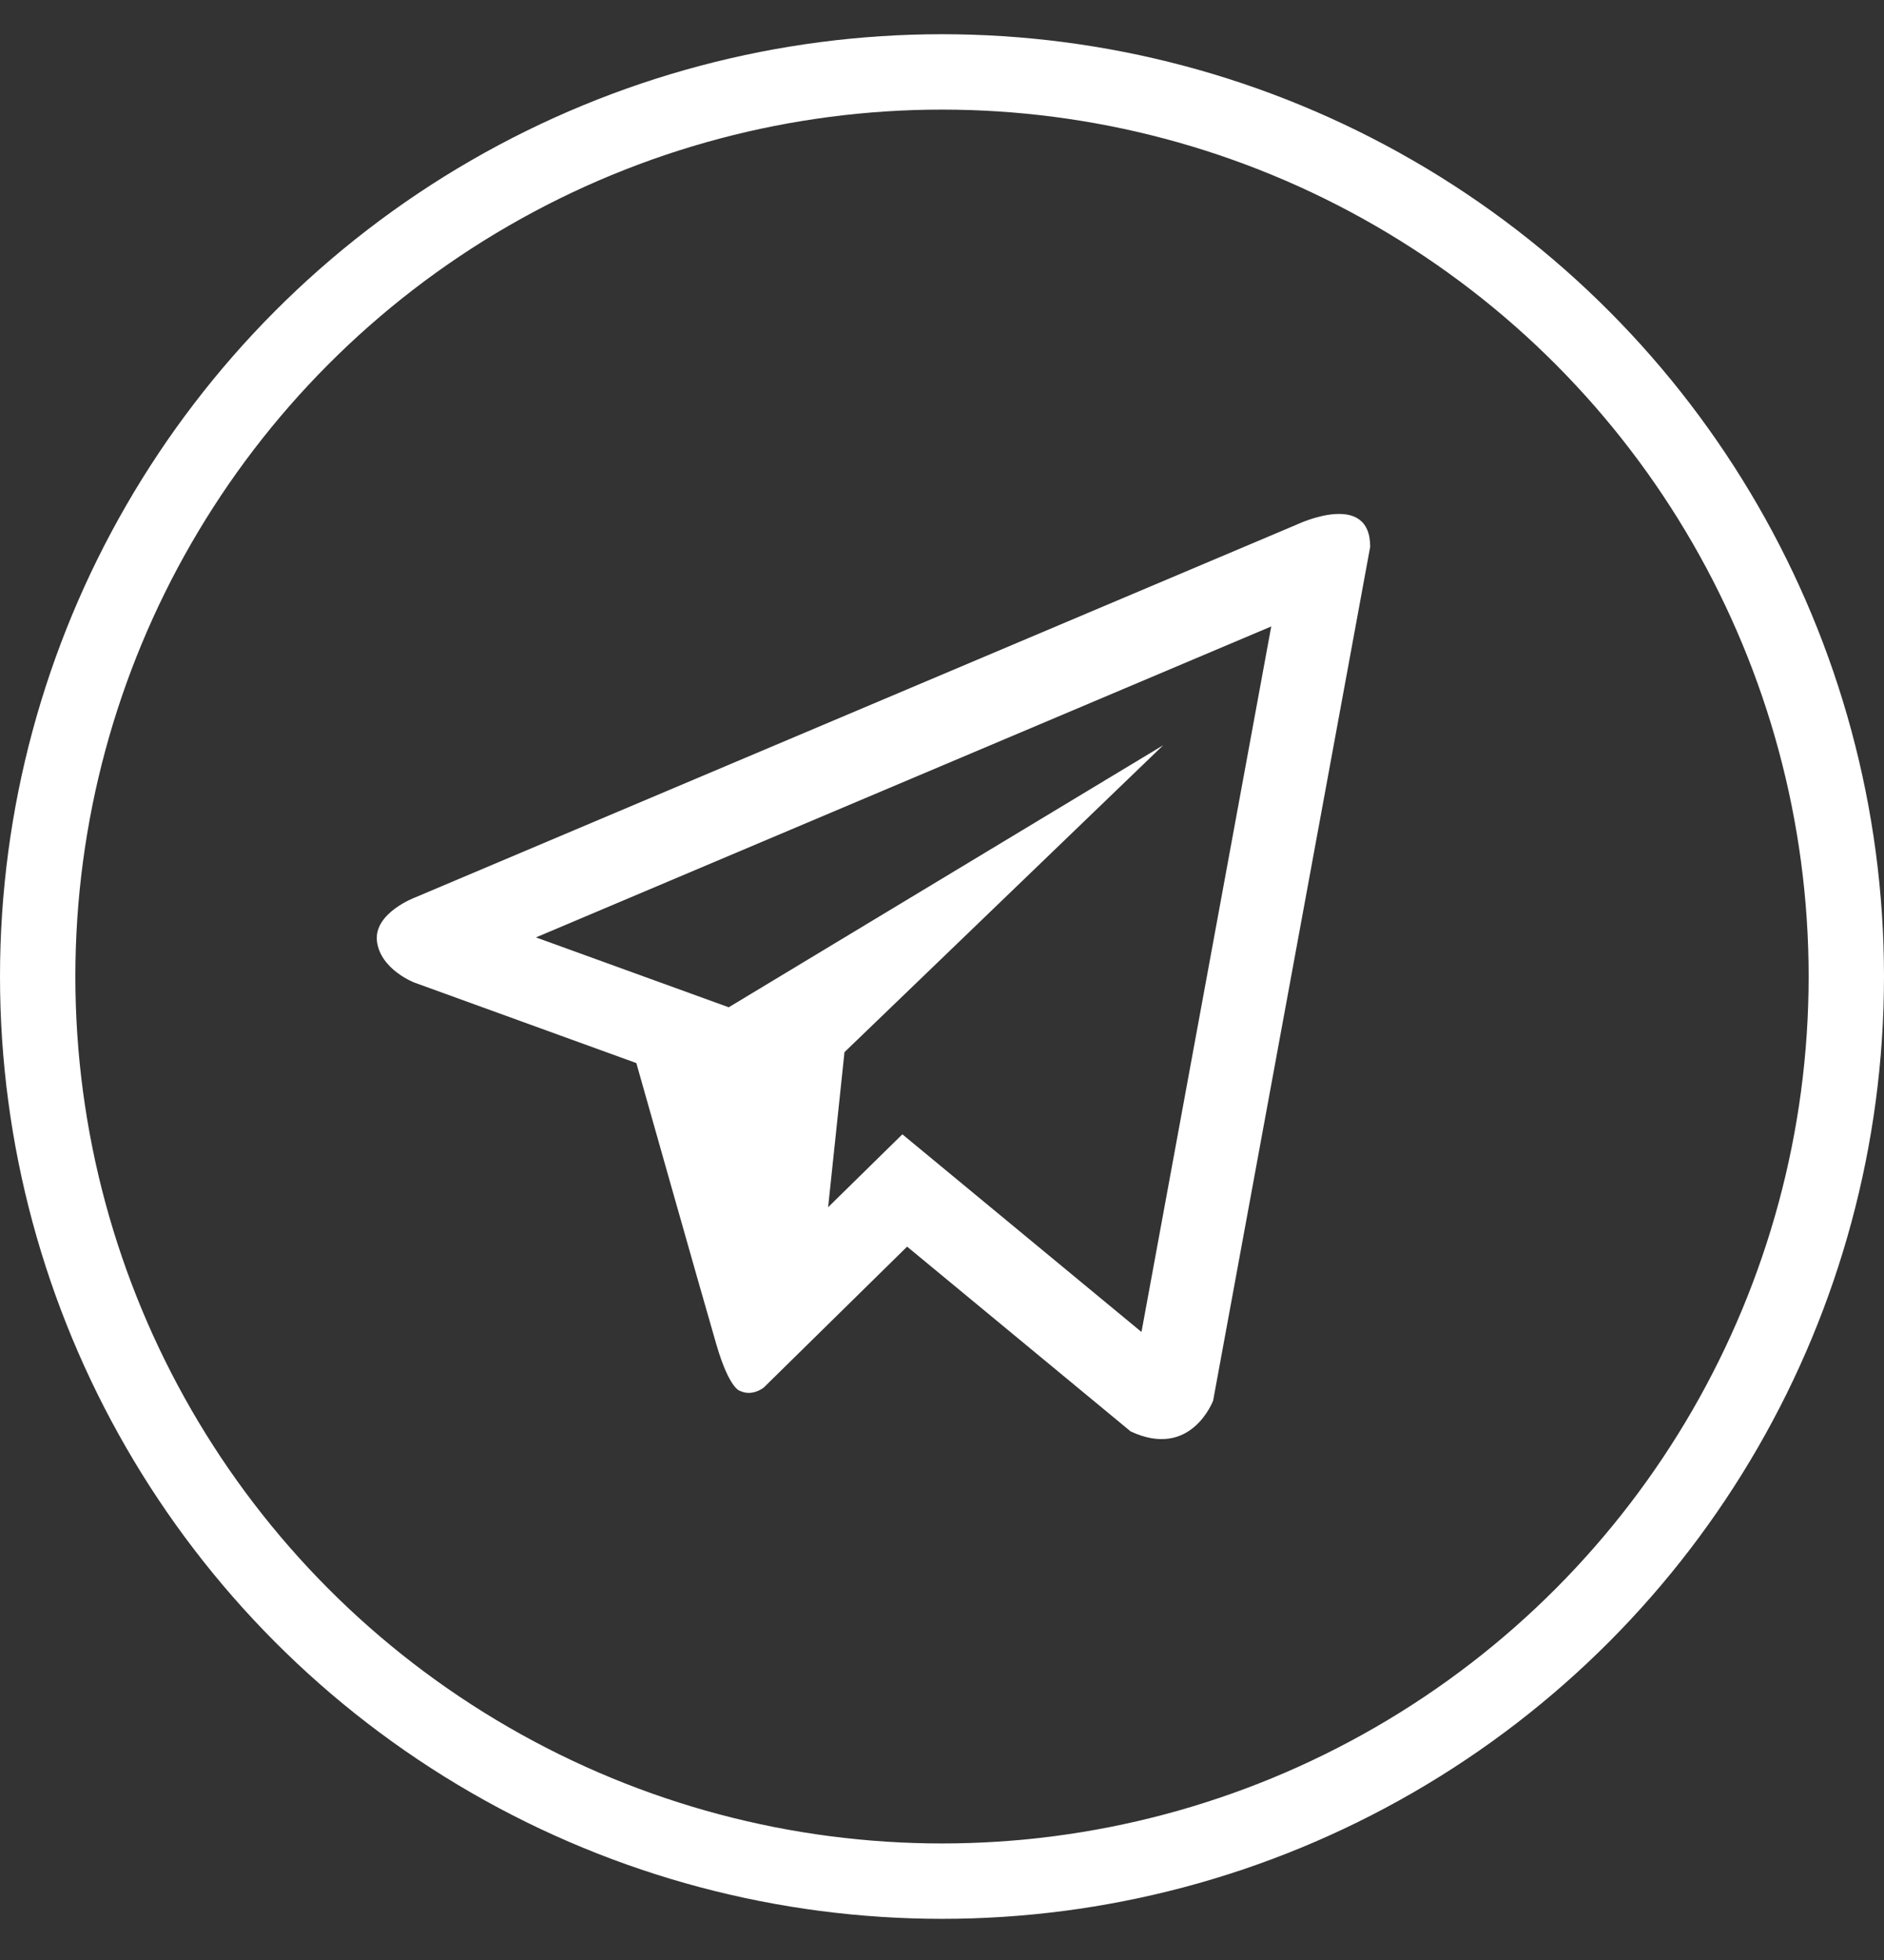
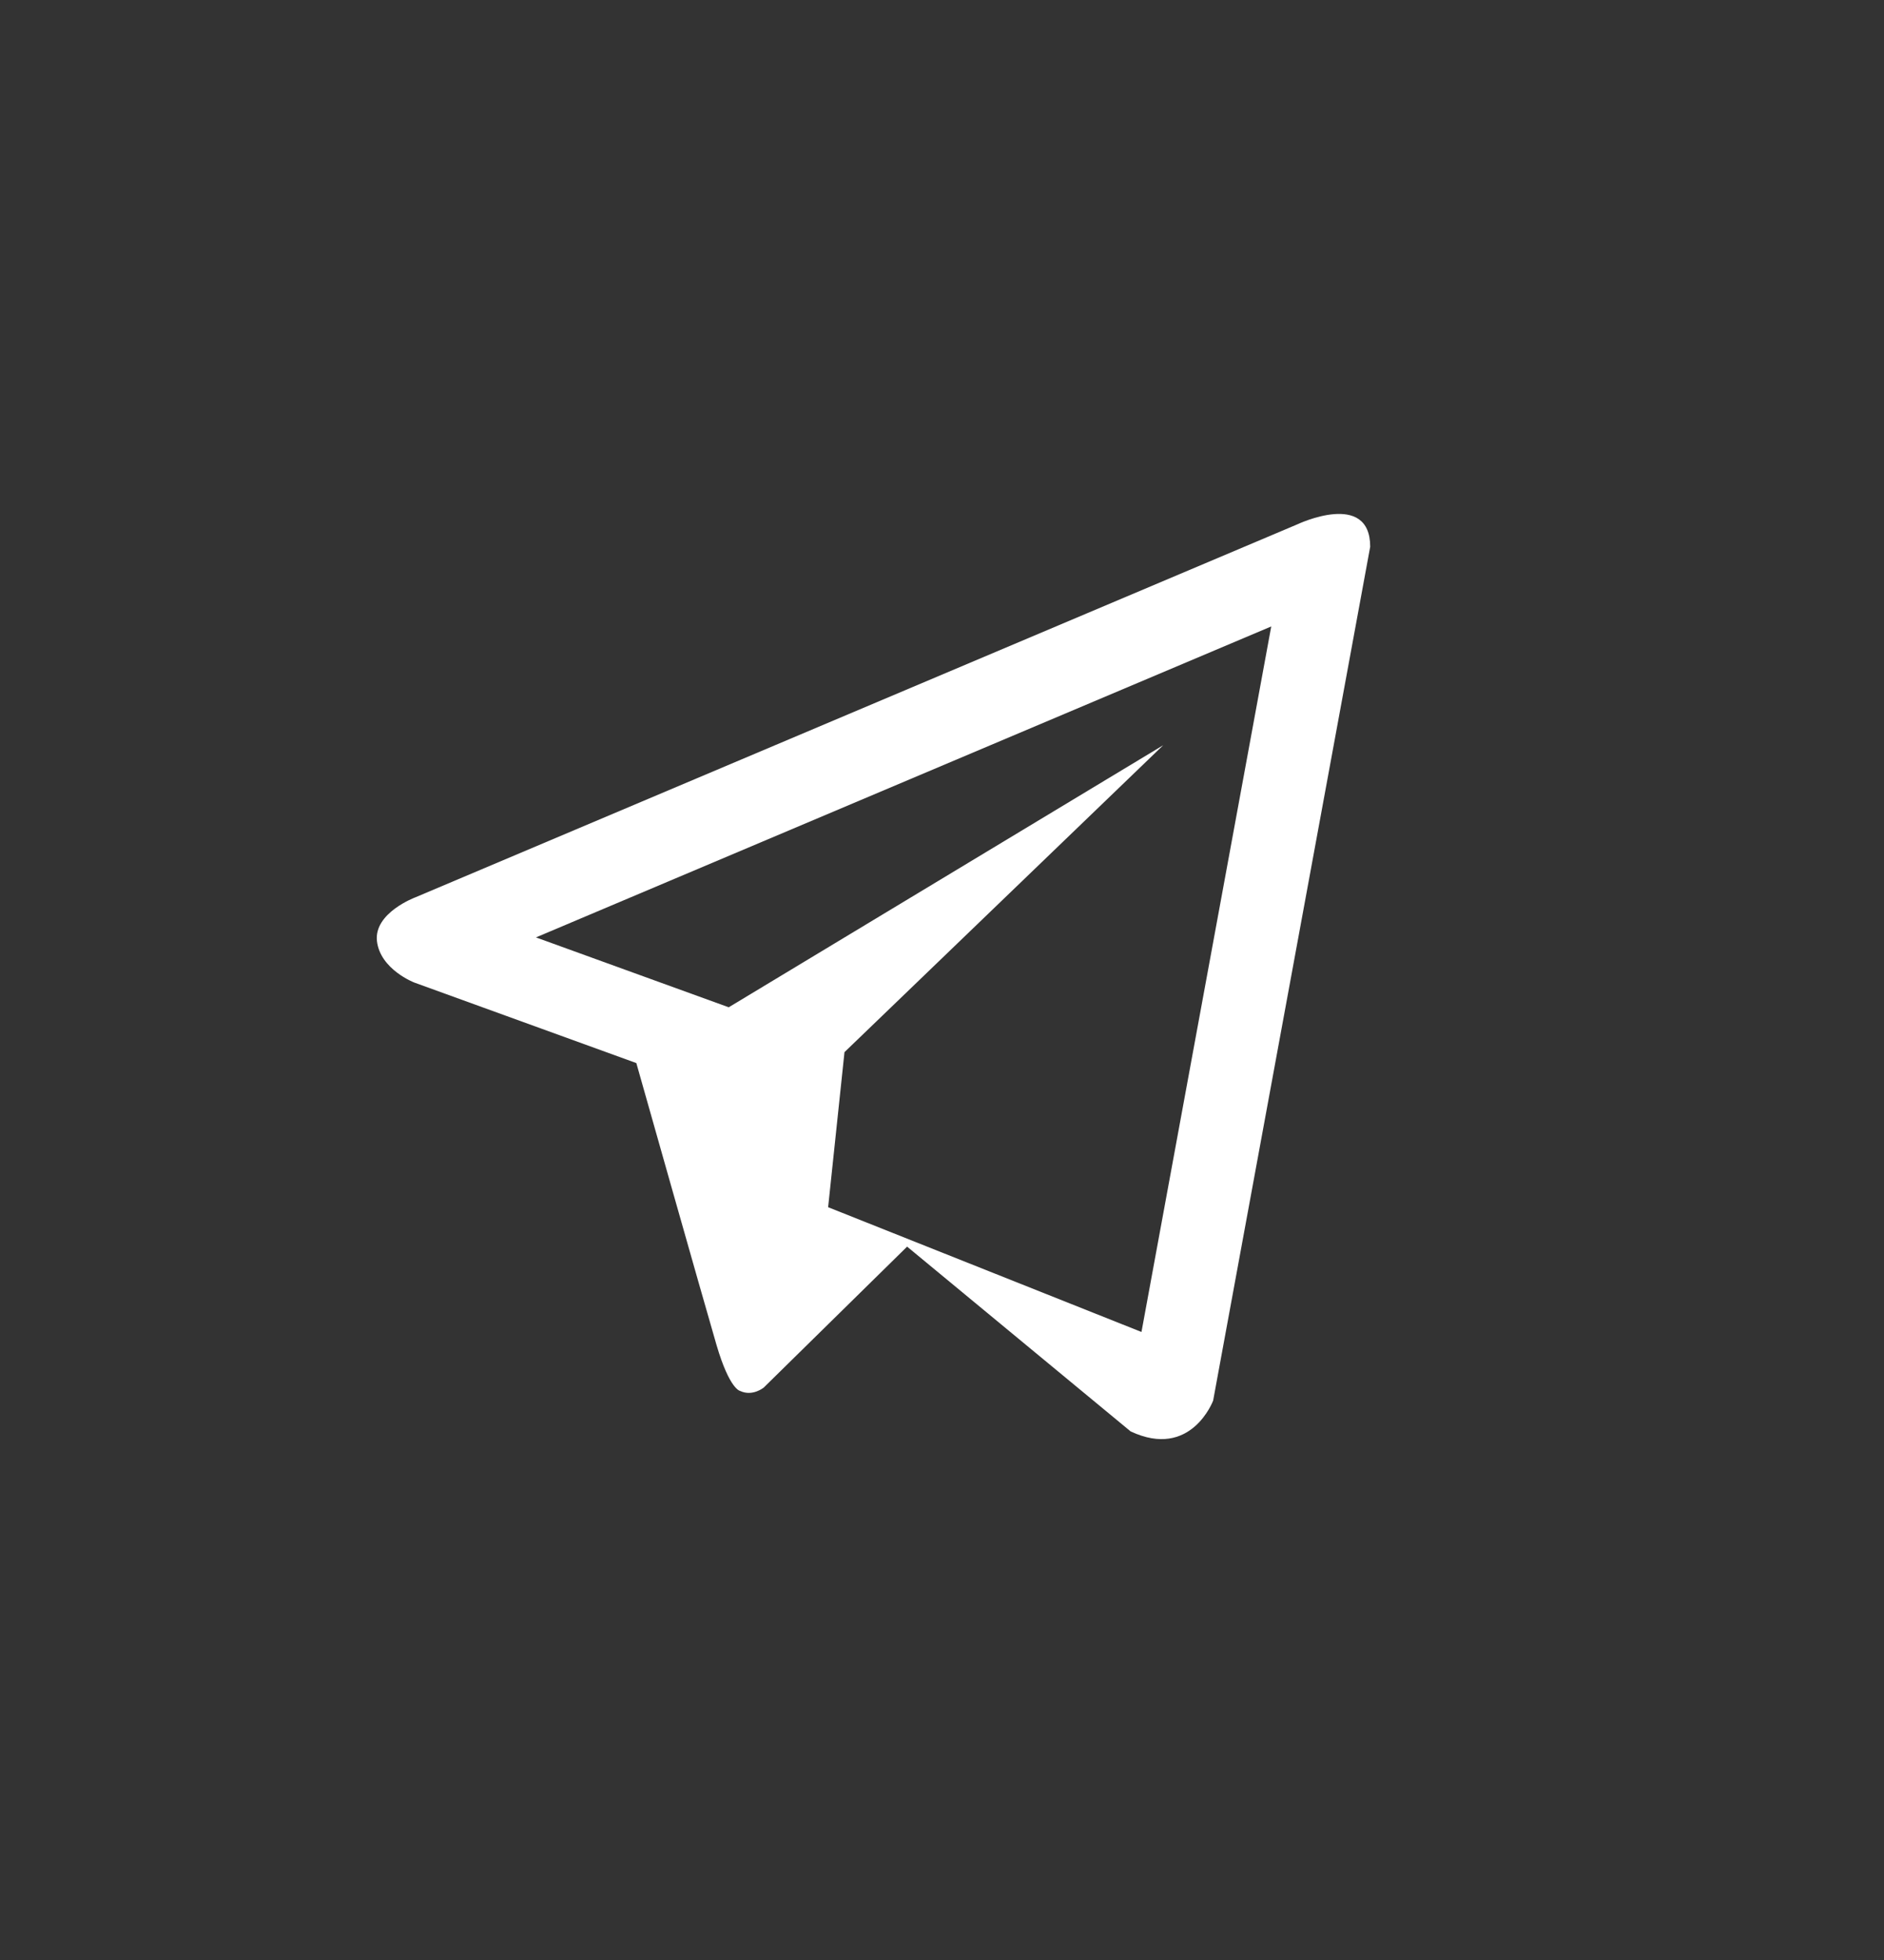
<svg xmlns="http://www.w3.org/2000/svg" width="25" height="26" viewBox="0 0 25 26" fill="none">
  <rect x="0" y="0" width="25" height="26" fill="#333333" stroke="none" />
-   <circle cx="12.5" cy="12.954" r="12" stroke="white" />
-   <path d="M17.219 6.954L5.513 11.903C5.513 11.903 4.96 12.107 5.002 12.484C5.046 12.861 5.498 13.034 5.498 13.034L8.444 14.102C8.444 14.102 9.333 17.244 9.508 17.842C9.683 18.438 9.823 18.452 9.823 18.452C9.986 18.528 10.134 18.407 10.134 18.407L12.037 16.537L15.003 18.988C15.806 19.365 16.098 18.579 16.098 18.579L18.182 7.253C18.182 6.498 17.219 6.954 17.219 6.954ZM15.147 17.669L11.974 15.047L10.989 16.014L11.206 13.957L15.435 9.886L9.67 13.362L7.112 12.435L16.869 8.31L15.147 17.669Z" fill="white" />
+   <path d="M17.219 6.954L5.513 11.903C5.513 11.903 4.96 12.107 5.002 12.484C5.046 12.861 5.498 13.034 5.498 13.034L8.444 14.102C8.444 14.102 9.333 17.244 9.508 17.842C9.683 18.438 9.823 18.452 9.823 18.452C9.986 18.528 10.134 18.407 10.134 18.407L12.037 16.537L15.003 18.988C15.806 19.365 16.098 18.579 16.098 18.579L18.182 7.253C18.182 6.498 17.219 6.954 17.219 6.954ZM15.147 17.669L10.989 16.014L11.206 13.957L15.435 9.886L9.67 13.362L7.112 12.435L16.869 8.31L15.147 17.669Z" fill="white" />
</svg>